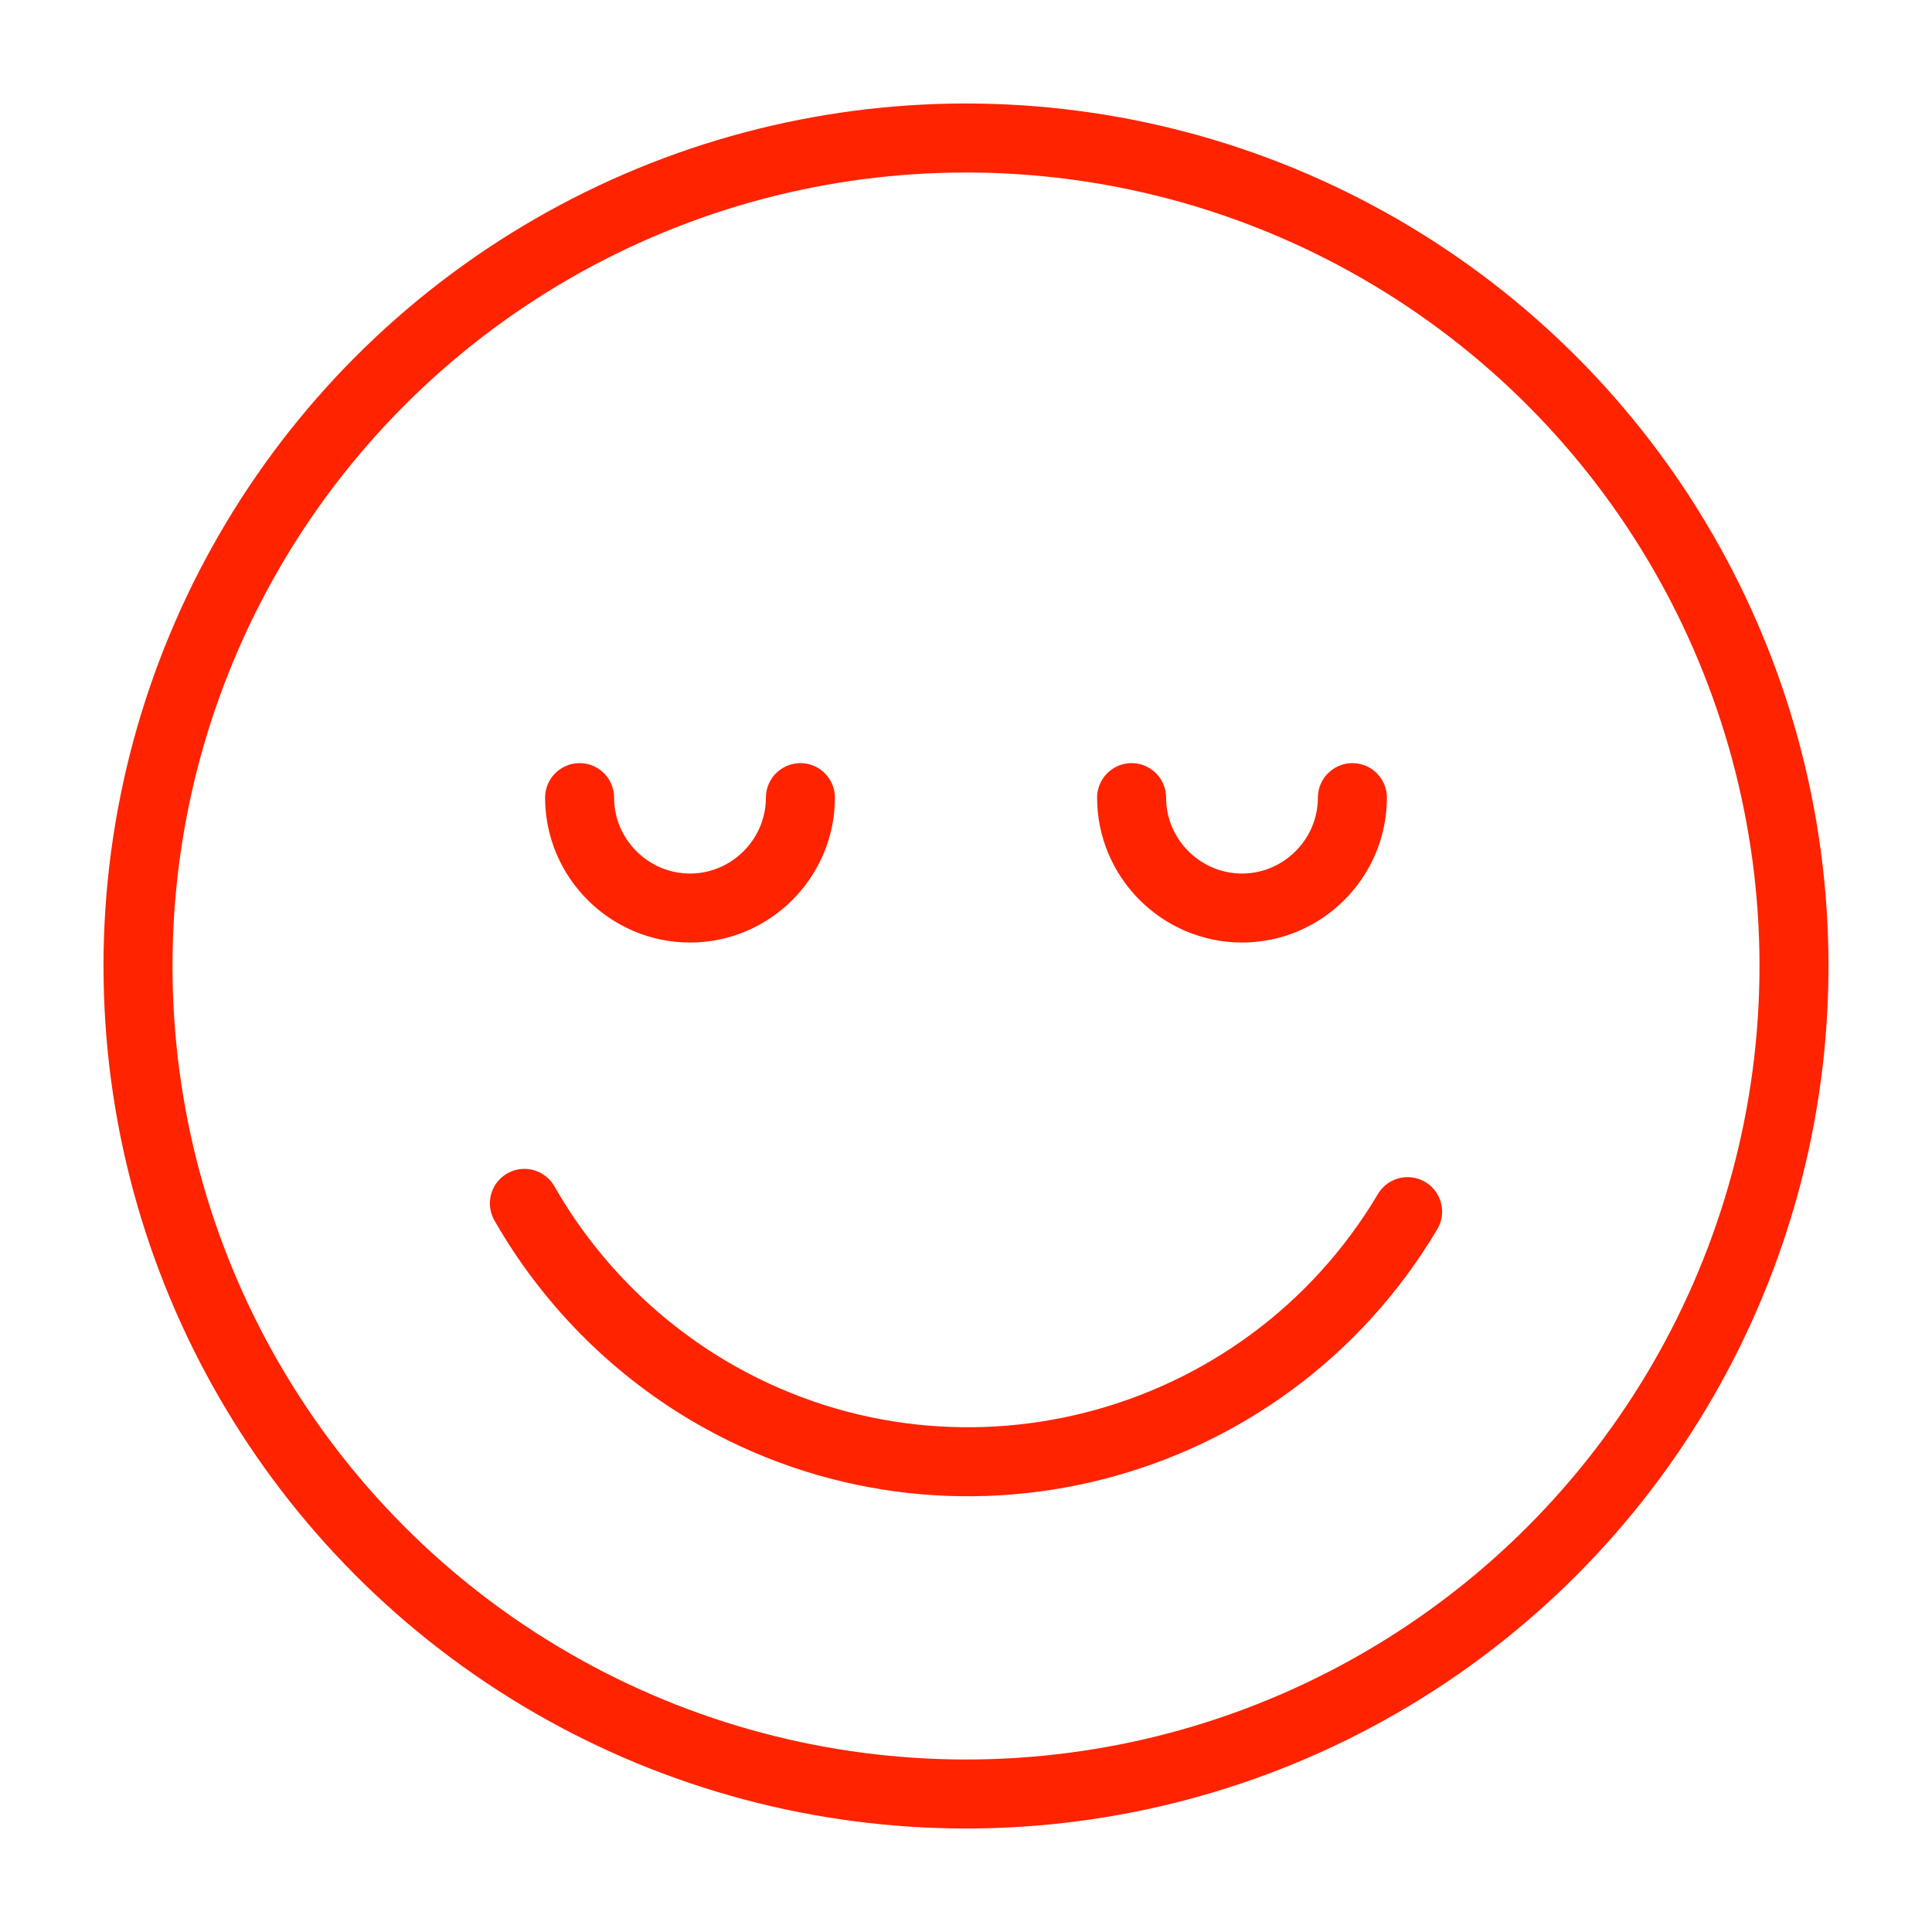
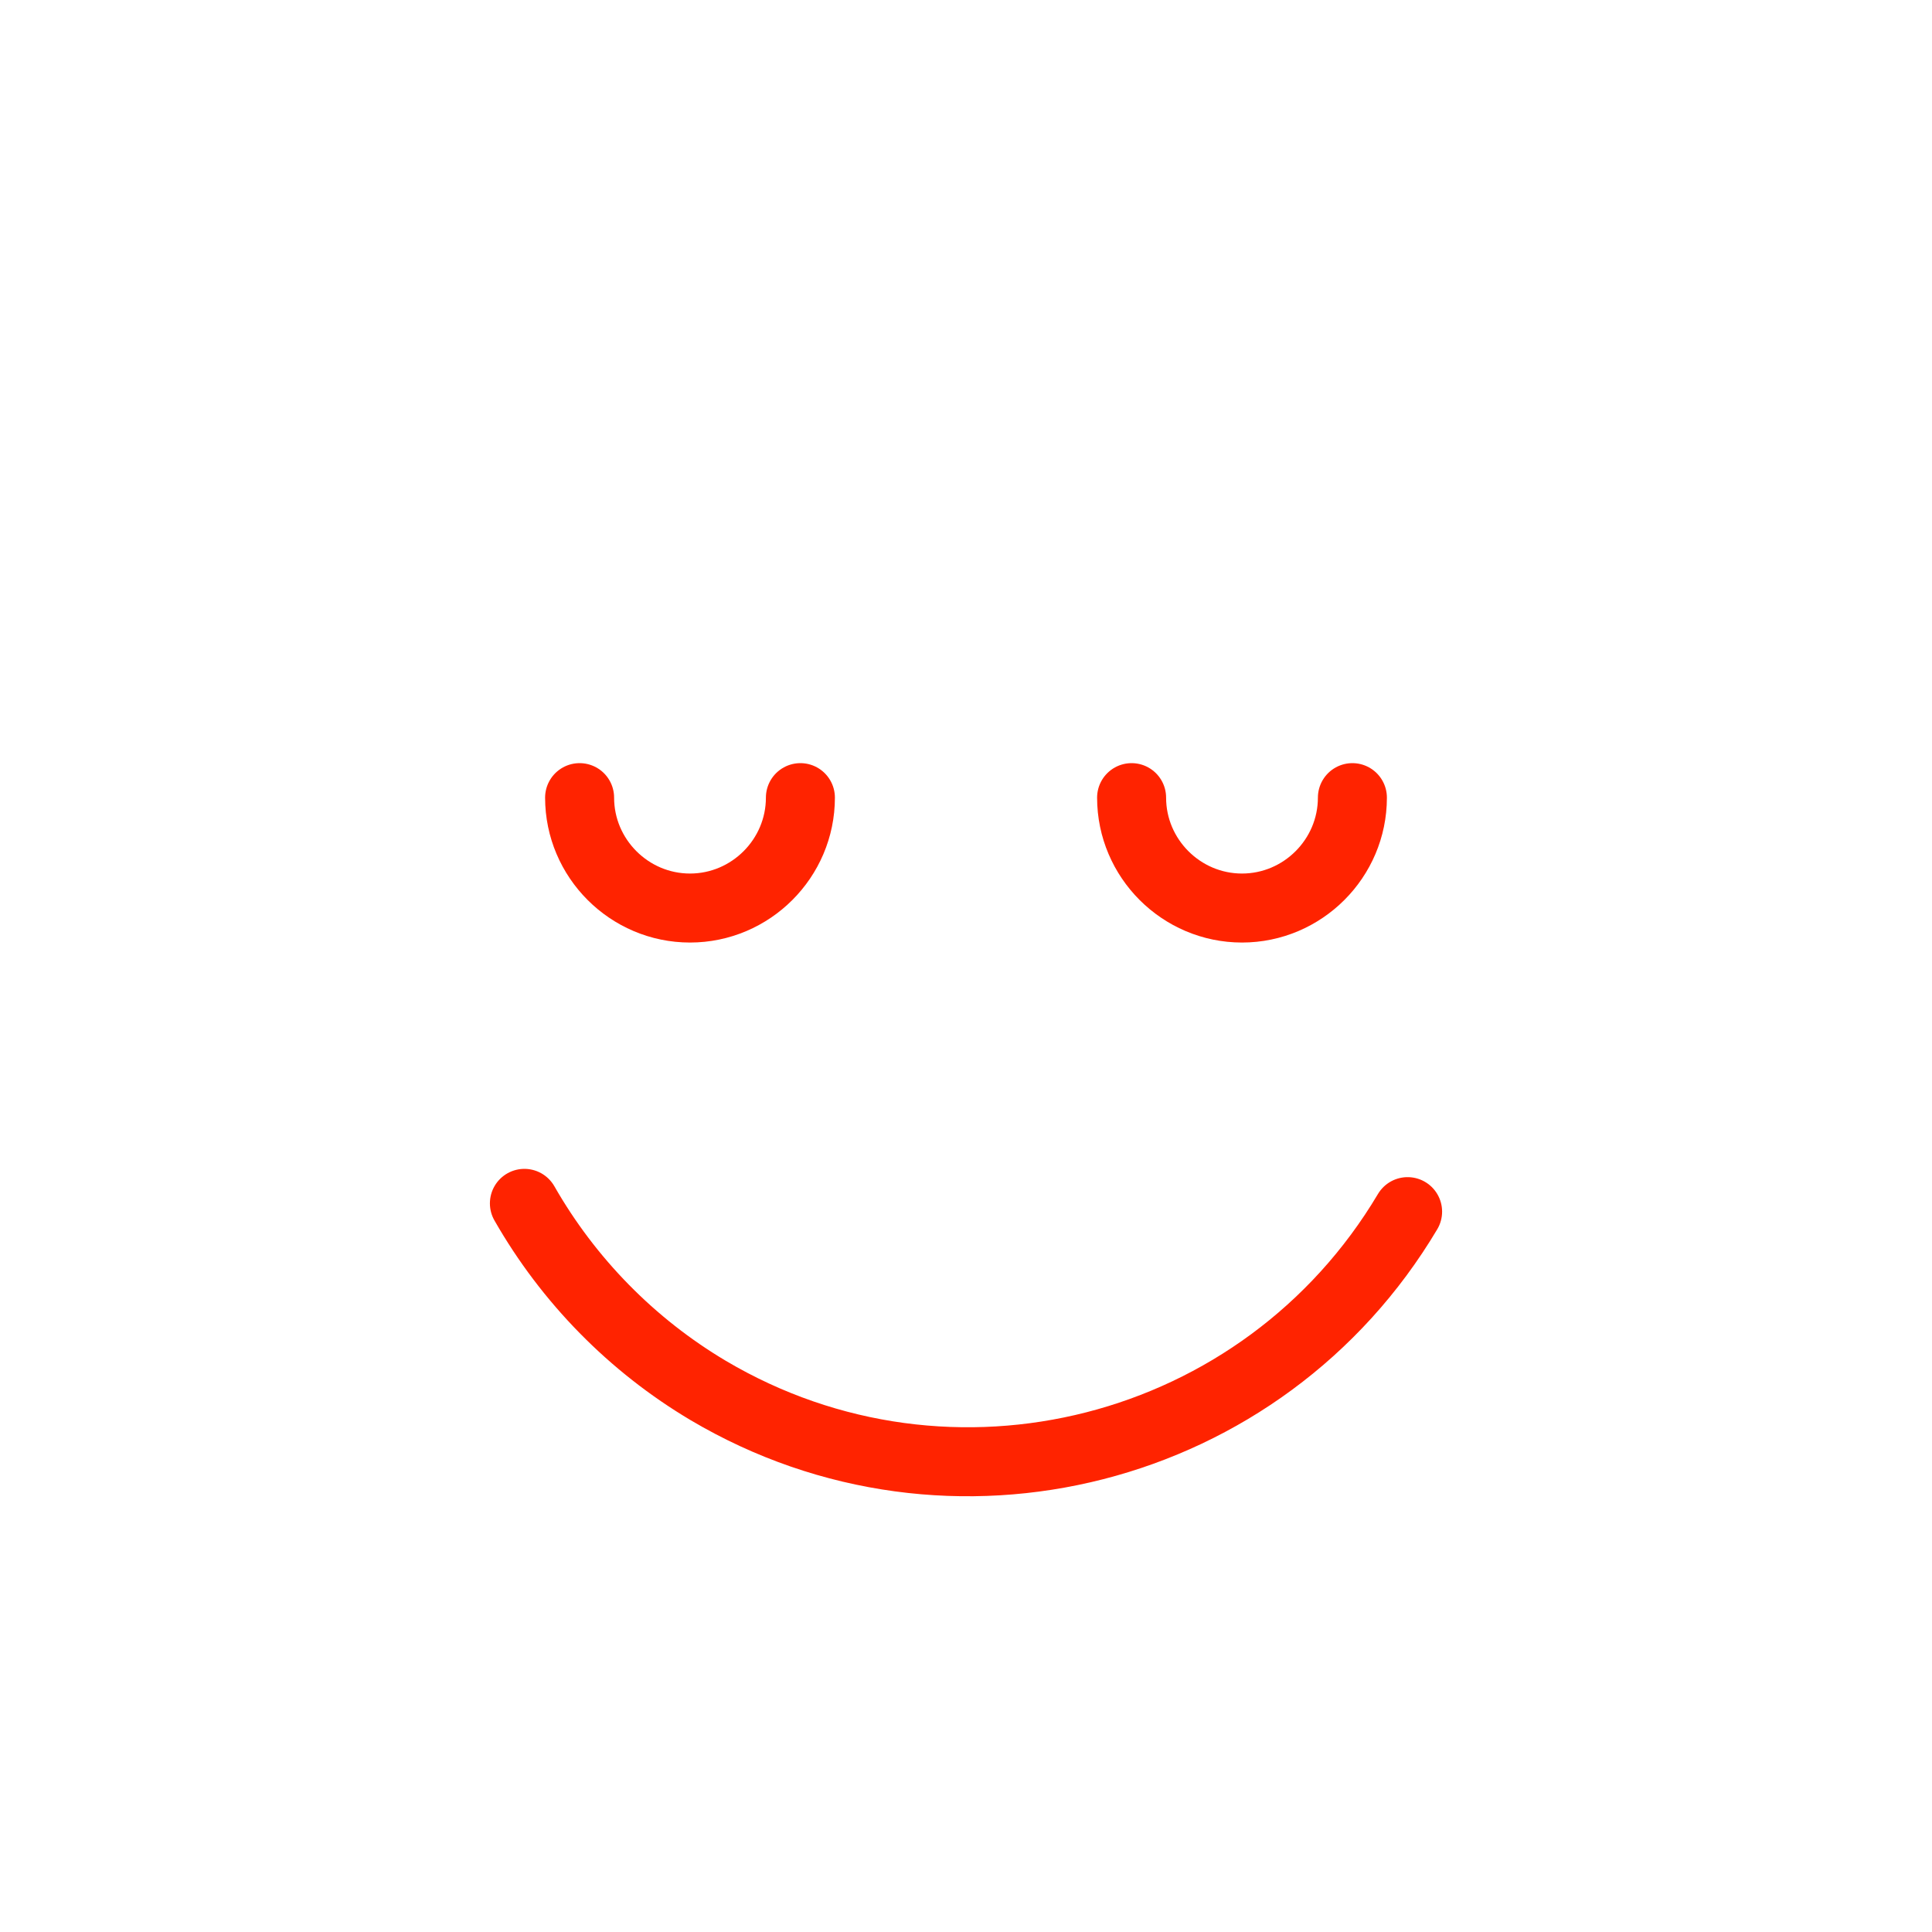
<svg xmlns="http://www.w3.org/2000/svg" id="Layer_1" viewBox="0 0 35 35">
  <defs>
    <style>.cls-1{fill:none;stroke:#ff2300;stroke-linecap:round;stroke-linejoin:round;stroke-width:1.25px;}</style>
  </defs>
-   <circle class="cls-1" cx="17.5" cy="17.5" r="15" />
  <path class="cls-1" d="m25.5,21.95c-2.61,4.39-8.28,5.84-12.67,3.24-1.38-.82-2.53-1.99-3.33-3.39m1-7.35c0,1.1.9,2,2,2s2-.9,2-2m6,0c0,1.1.9,2,2,2s2-.9,2-2" />
</svg>